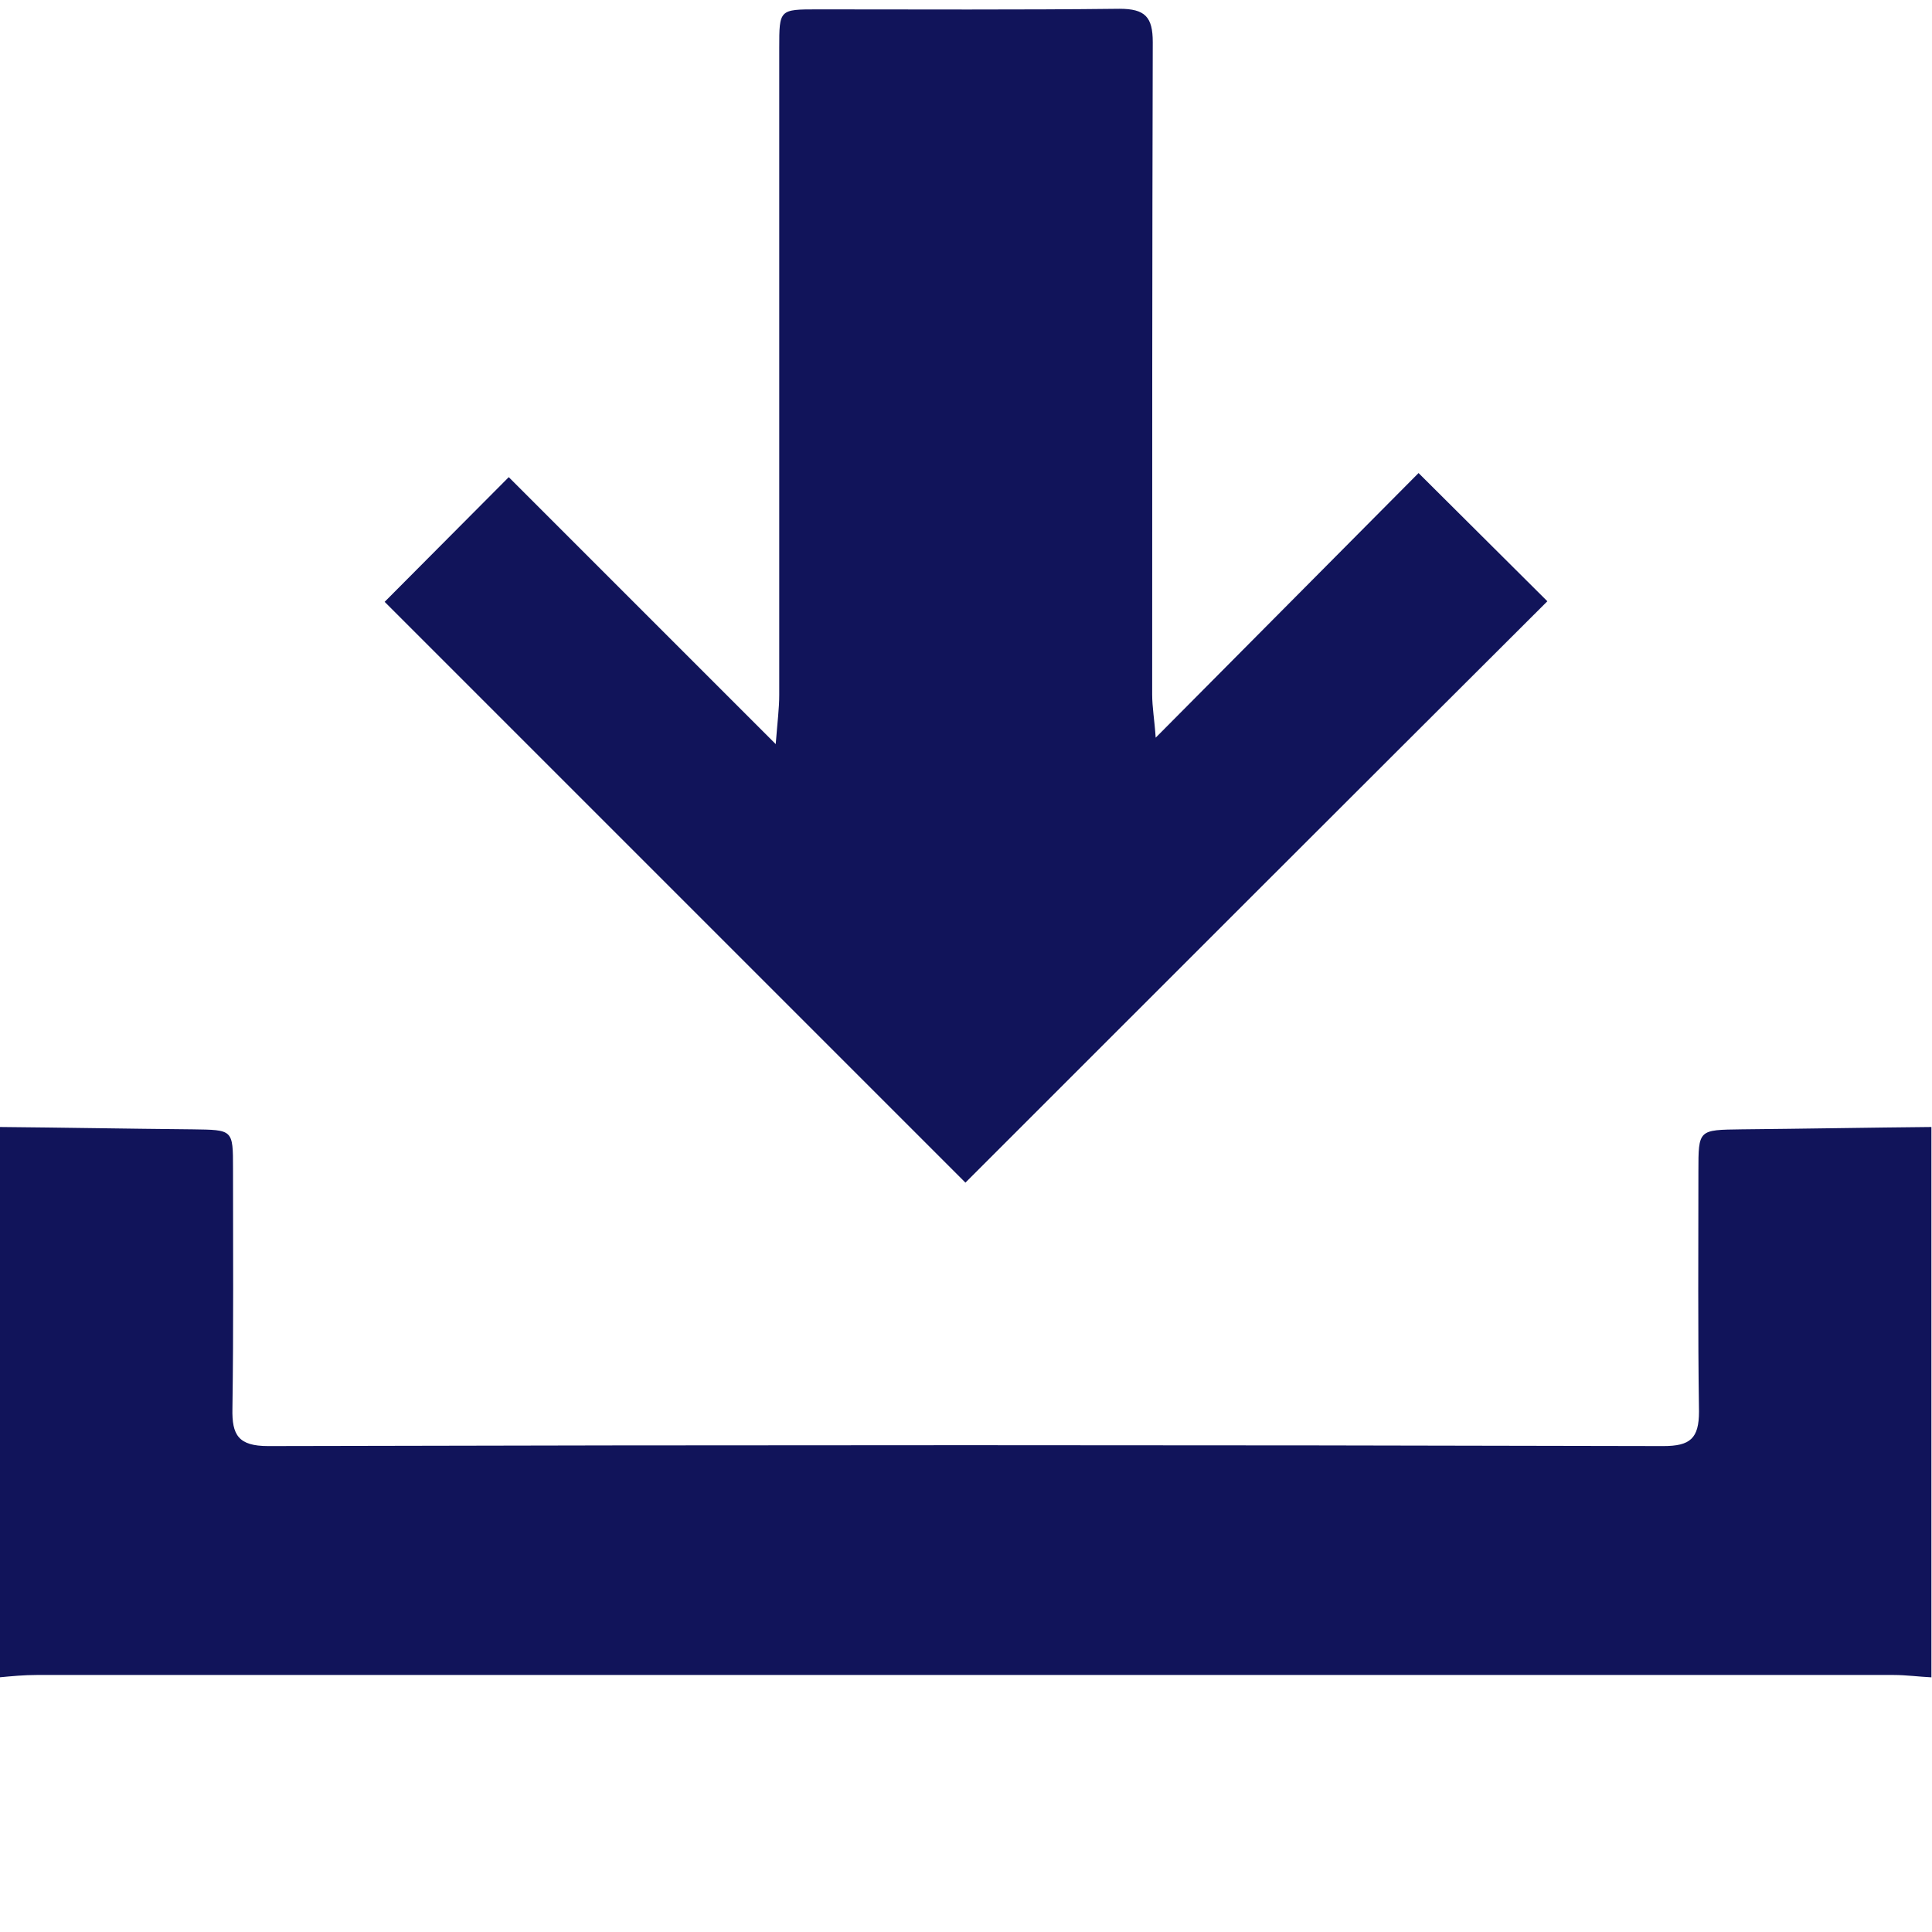
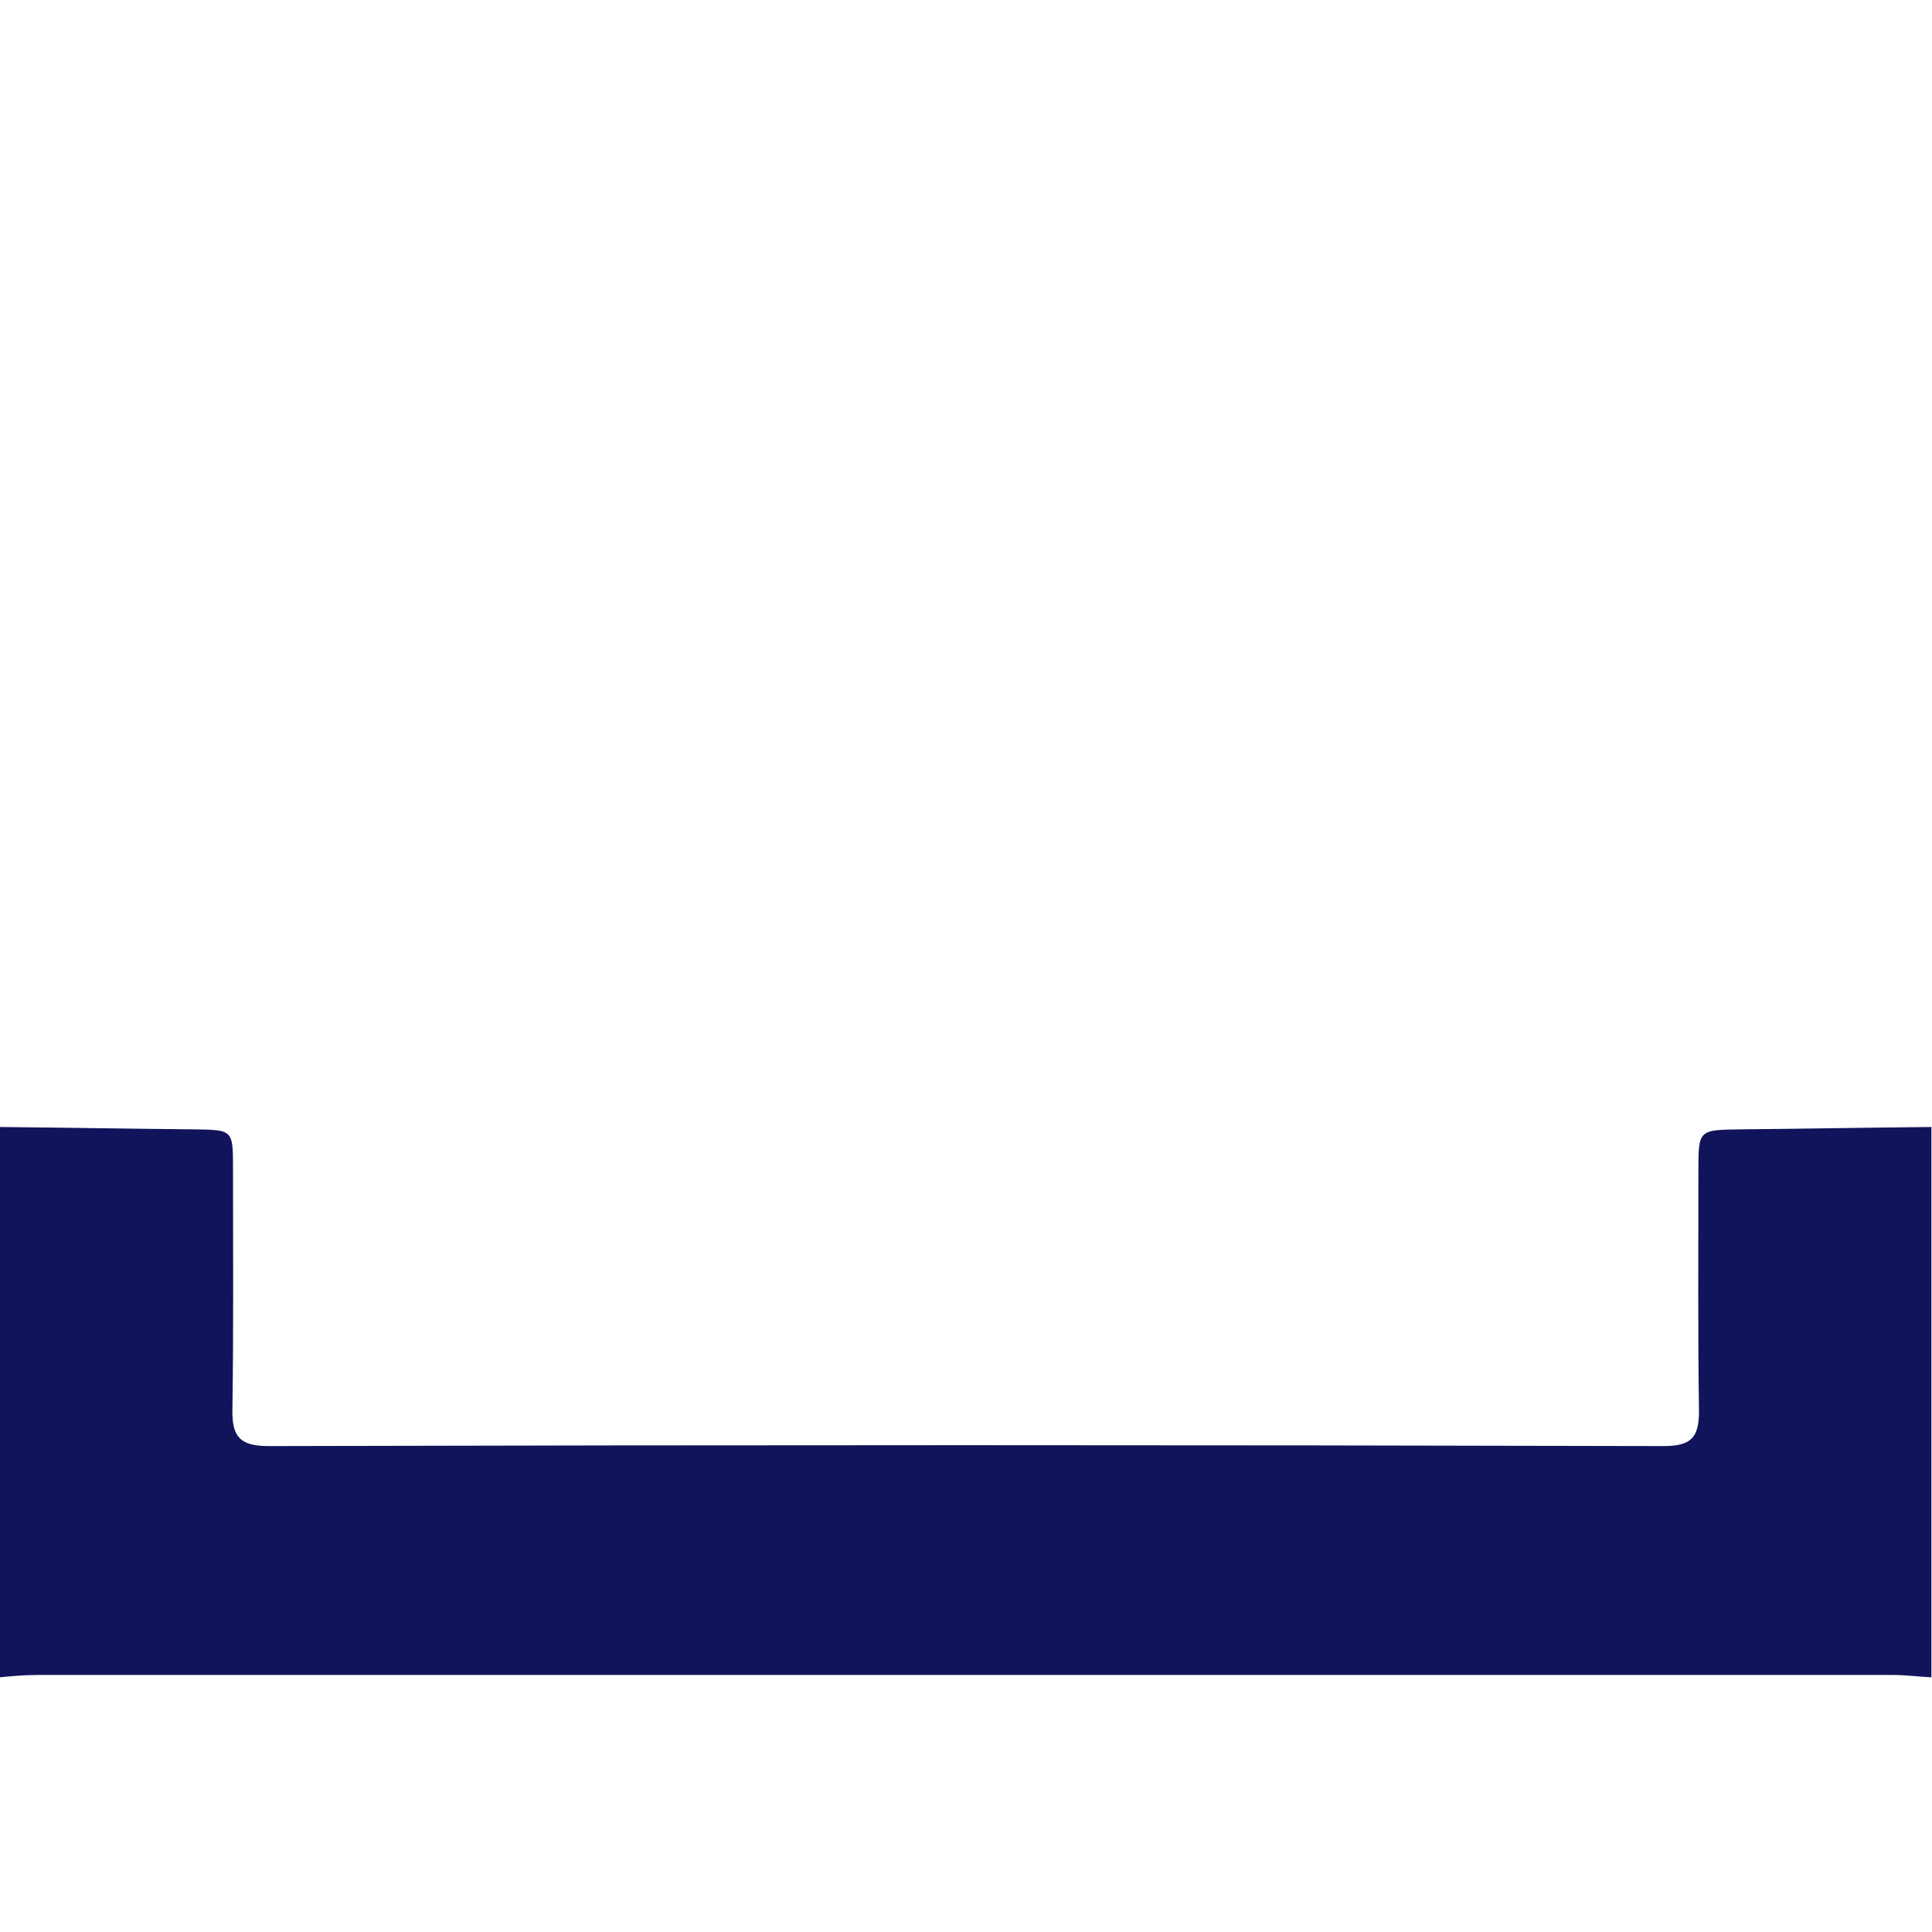
<svg xmlns="http://www.w3.org/2000/svg" version="1.1" id="Layer_3" x="0px" y="0px" viewBox="0 0 330 330" style="enable-background:new 0 0 330 330;" xml:space="preserve">
  <style type="text/css">
	.st0{fill:#11145A;}
</style>
  <title>アートボード 1</title>
  <g>
    <path class="st0" d="M0,192.5c11,0.1,21.9,0.3,32.9,0.4c6.9,0.1,6.9,0,6.9,6.7c0,13.6,0.1,27.3-0.1,41c-0.1,4.5,1,6.4,6.1,6.4   c79.4-0.2,158.9-0.2,238.3,0c4.6,0,6.1-1.3,6.1-5.9c-0.2-13.7-0.1-27.3-0.1-41c0-7.2,0-7.1,7.4-7.2c10.8-0.1,21.6-0.3,32.4-0.4v94   c-2.1-0.1-4.3-0.4-6.5-0.4c-105.7,0-211.4,0-317.1,0c-2.2,0-4.3,0.2-6.4,0.4L0,192.5z" />
-     <path class="st0" d="M65.7,102.8l21.2-21.3l45.6,45.6c0.3-3.9,0.6-6.1,0.6-8.4c0-36.8,0-73.6,0-110.5c0-6.6,0-6.6,6.6-6.6   c17.2,0,34.3,0.1,51.5-0.1c4.4,0,5.7,1.4,5.7,5.7c-0.1,37.1-0.1,74.3-0.1,111.4c0,2.2,0.4,4.4,0.6,7.4l44.9-45.2l22,21.9   c-33.1,33-66.5,66.4-99.4,99.3L65.7,102.8z" />
  </g>
</svg>